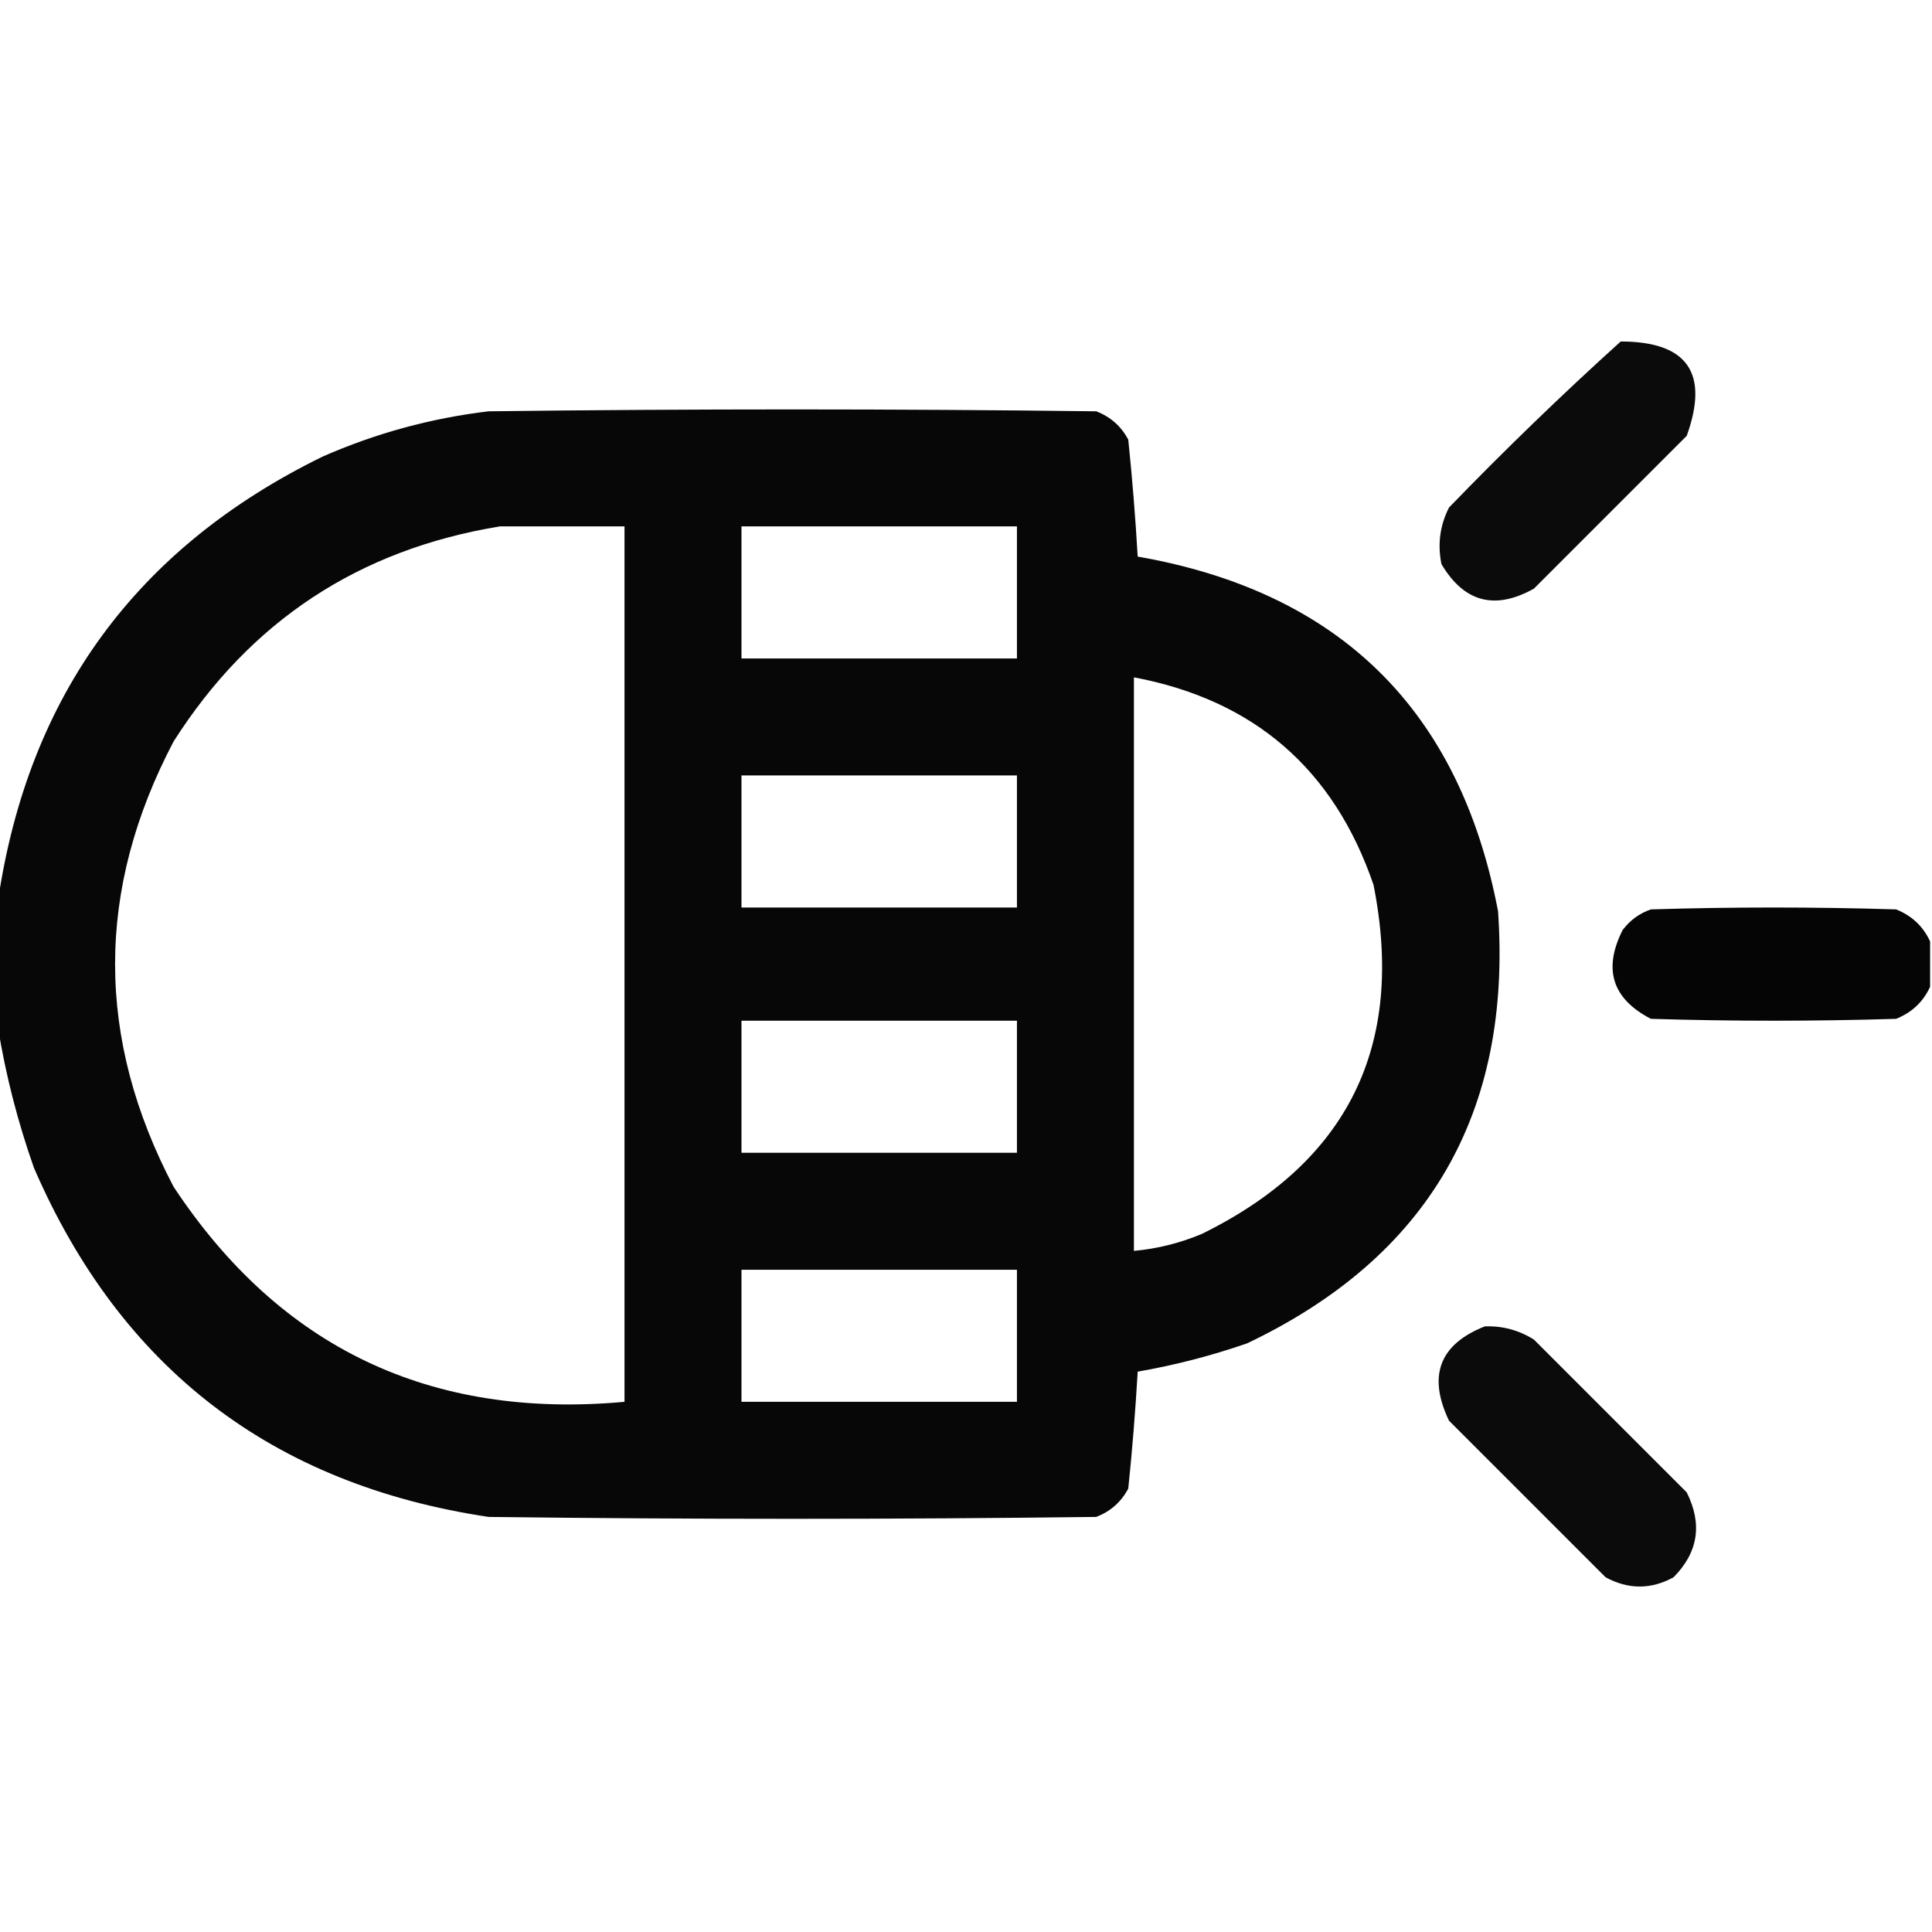
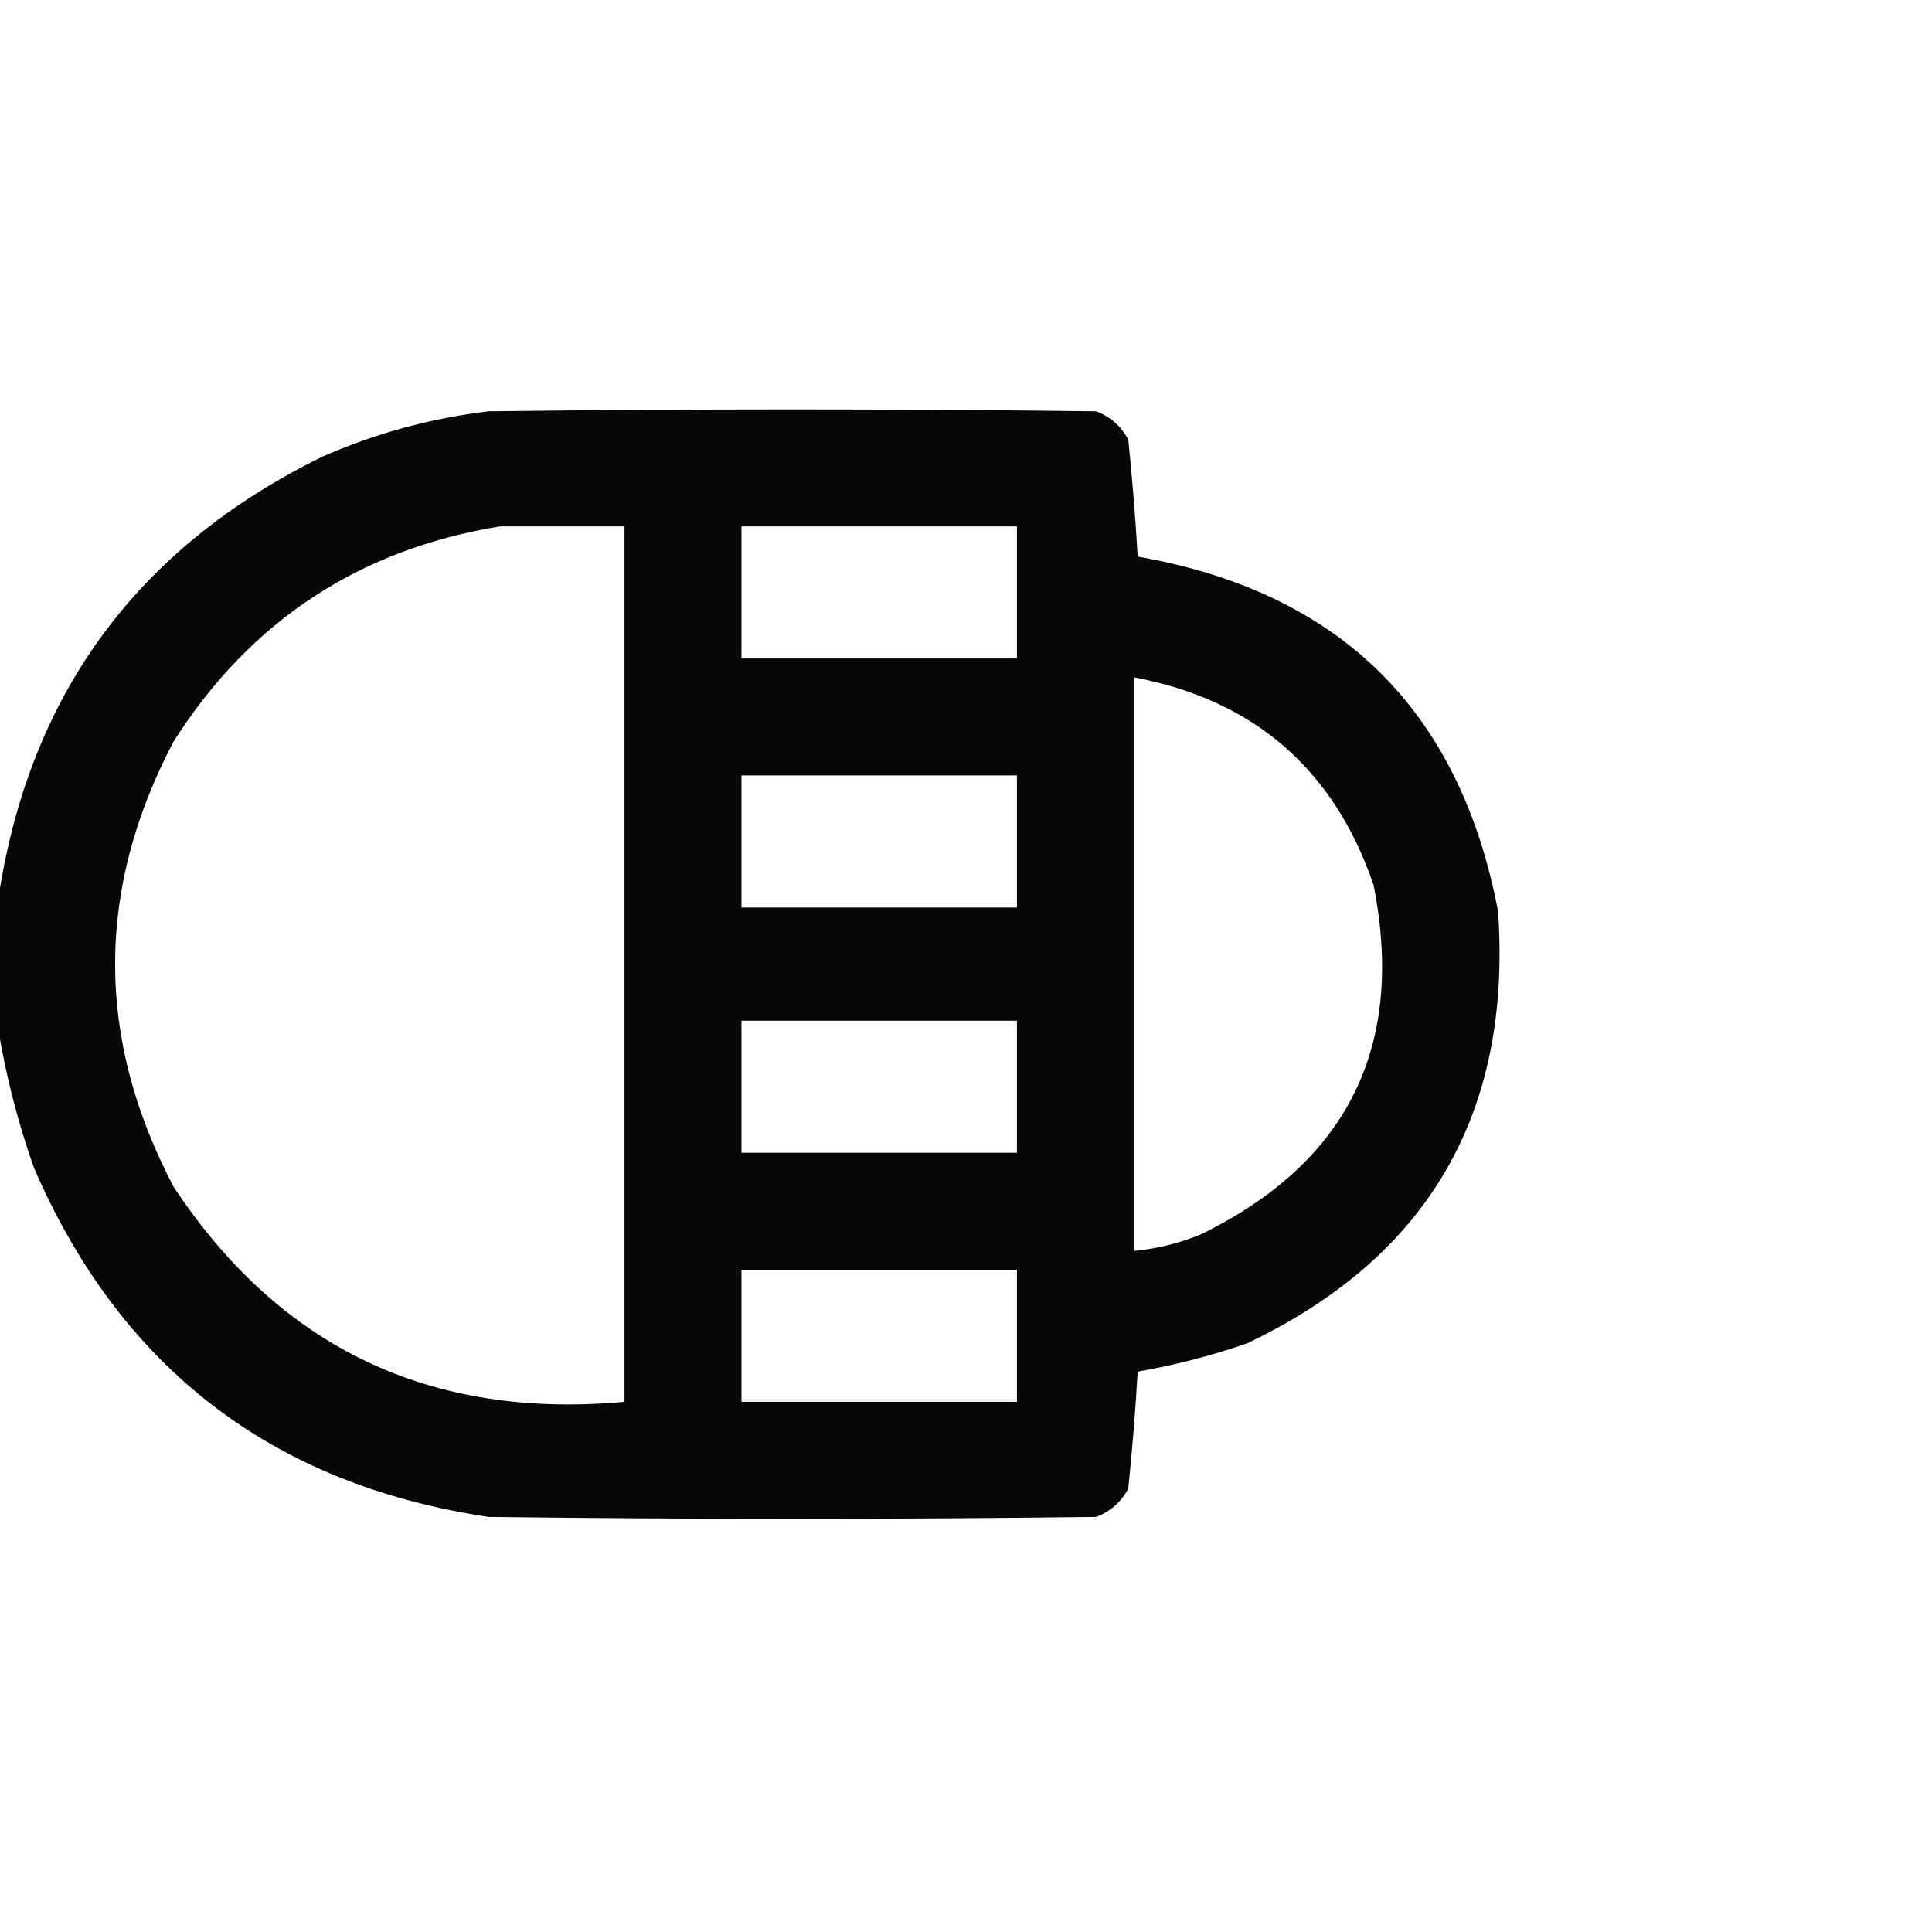
<svg xmlns="http://www.w3.org/2000/svg" version="1.1" width="512px" height="512px" style="shape-rendering:geometricPrecision; text-rendering:geometricPrecision; image-rendering:optimizeQuality; fill-rule:evenodd; clip-rule:evenodd">
  <g>
-     <path style="opacity:0.954" fill="#000000" d="M 429.5,90.5 C 447.172,90.504 453.005,98.838 447,115.5C 433.5,129 420,142.5 406.5,156C 396.159,161.772 387.992,159.606 382,149.5C 380.932,144.232 381.599,139.232 384,134.5C 398.758,119.239 413.925,104.572 429.5,90.5 Z" />
-   </g>
+     </g>
  <g>
    <path style="opacity:0.97" fill="#000000" d="M -0.5,272.5 C -0.5,261.167 -0.5,249.833 -0.5,238.5C 7.561,184.269 36.228,145.103 85.5,121C 99.563,114.817 114.23,110.817 129.5,109C 183.167,108.333 236.833,108.333 290.5,109C 294.275,110.442 297.108,112.942 299,116.5C 300.067,126.793 300.901,137.126 301.5,147.5C 355.028,156.862 386.861,188.195 397,241.5C 400.704,294.951 378.537,333.118 330.5,356C 321.021,359.286 311.354,361.786 301.5,363.5C 300.901,373.874 300.067,384.207 299,394.5C 297.108,398.058 294.275,400.558 290.5,402C 236.833,402.667 183.167,402.667 129.5,402C 72.165,393.428 31.998,362.594 9,309.5C 4.705,297.315 1.538,284.982 -0.5,272.5 Z M 132.5,139.5 C 143.5,139.5 154.5,139.5 165.5,139.5C 165.5,216.833 165.5,294.167 165.5,371.5C 114.04,376.182 74.207,357.182 46,314.5C 25.333,275.167 25.333,235.833 46,196.5C 66.312,164.593 95.145,145.593 132.5,139.5 Z M 196.5,139.5 C 220.833,139.5 245.167,139.5 269.5,139.5C 269.5,151.167 269.5,162.833 269.5,174.5C 245.167,174.5 220.833,174.5 196.5,174.5C 196.5,162.833 196.5,151.167 196.5,139.5 Z M 300.5,179.5 C 332.334,185.5 353.501,203.833 364,234.5C 372.458,277.084 357.291,307.917 318.5,327C 312.715,329.43 306.715,330.93 300.5,331.5C 300.5,280.833 300.5,230.167 300.5,179.5 Z M 196.5,205.5 C 220.833,205.5 245.167,205.5 269.5,205.5C 269.5,217.167 269.5,228.833 269.5,240.5C 245.167,240.5 220.833,240.5 196.5,240.5C 196.5,228.833 196.5,217.167 196.5,205.5 Z M 196.5,270.5 C 220.833,270.5 245.167,270.5 269.5,270.5C 269.5,282.167 269.5,293.833 269.5,305.5C 245.167,305.5 220.833,305.5 196.5,305.5C 196.5,293.833 196.5,282.167 196.5,270.5 Z M 196.5,336.5 C 220.833,336.5 245.167,336.5 269.5,336.5C 269.5,348.167 269.5,359.833 269.5,371.5C 245.167,371.5 220.833,371.5 196.5,371.5C 196.5,359.833 196.5,348.167 196.5,336.5 Z" />
  </g>
  <g>
-     <path style="opacity:0.979" fill="#000000" d="M 511.5,249.5 C 511.5,253.5 511.5,257.5 511.5,261.5C 509.685,265.479 506.685,268.312 502.5,270C 480.833,270.667 459.167,270.667 437.5,270C 427.277,264.705 424.777,256.872 430,246.5C 431.938,243.894 434.438,242.061 437.5,241C 459.167,240.333 480.833,240.333 502.5,241C 506.685,242.688 509.685,245.521 511.5,249.5 Z" />
-   </g>
+     </g>
  <g>
-     <path style="opacity:0.954" fill="#000000" d="M 393.5,351.5 C 398.182,351.338 402.515,352.505 406.5,355C 420,368.5 433.5,382 447,395.5C 451.209,403.902 450.043,411.402 443.5,418C 437.528,421.265 431.528,421.265 425.5,418C 411.667,404.167 397.833,390.333 384,376.5C 378.306,364.582 381.473,356.248 393.5,351.5 Z" />
-   </g>
+     </g>
</svg>